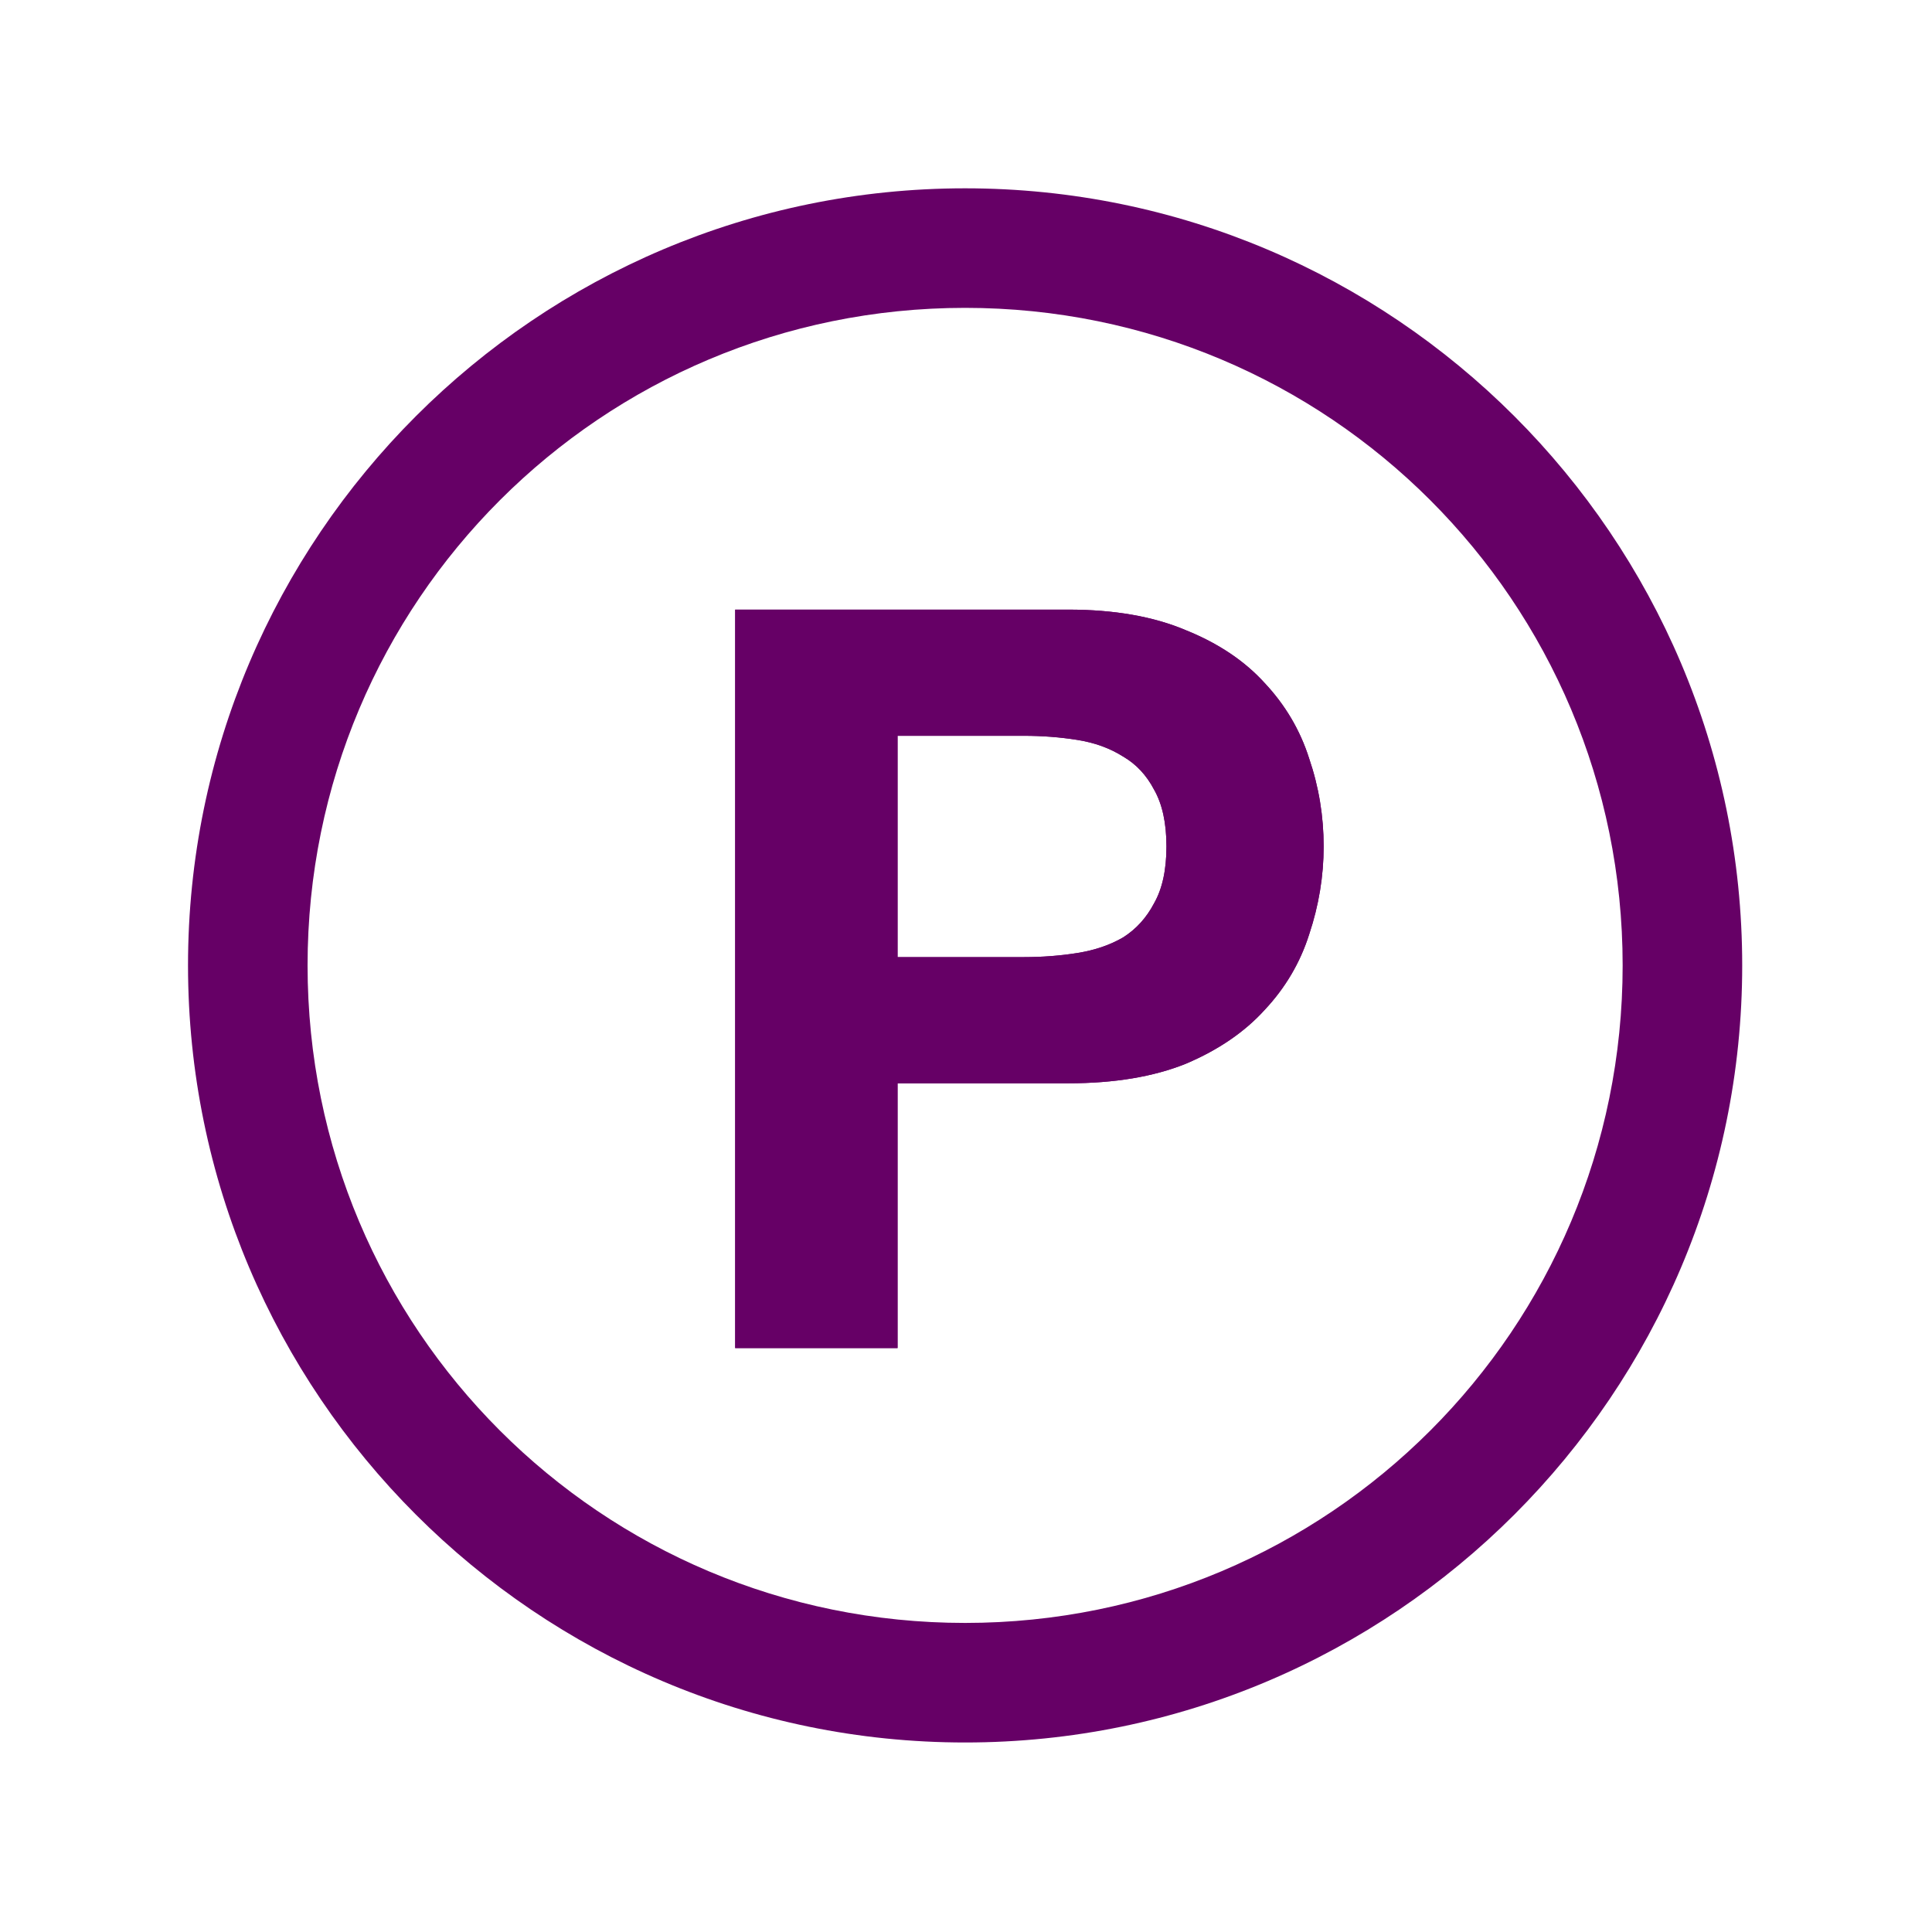
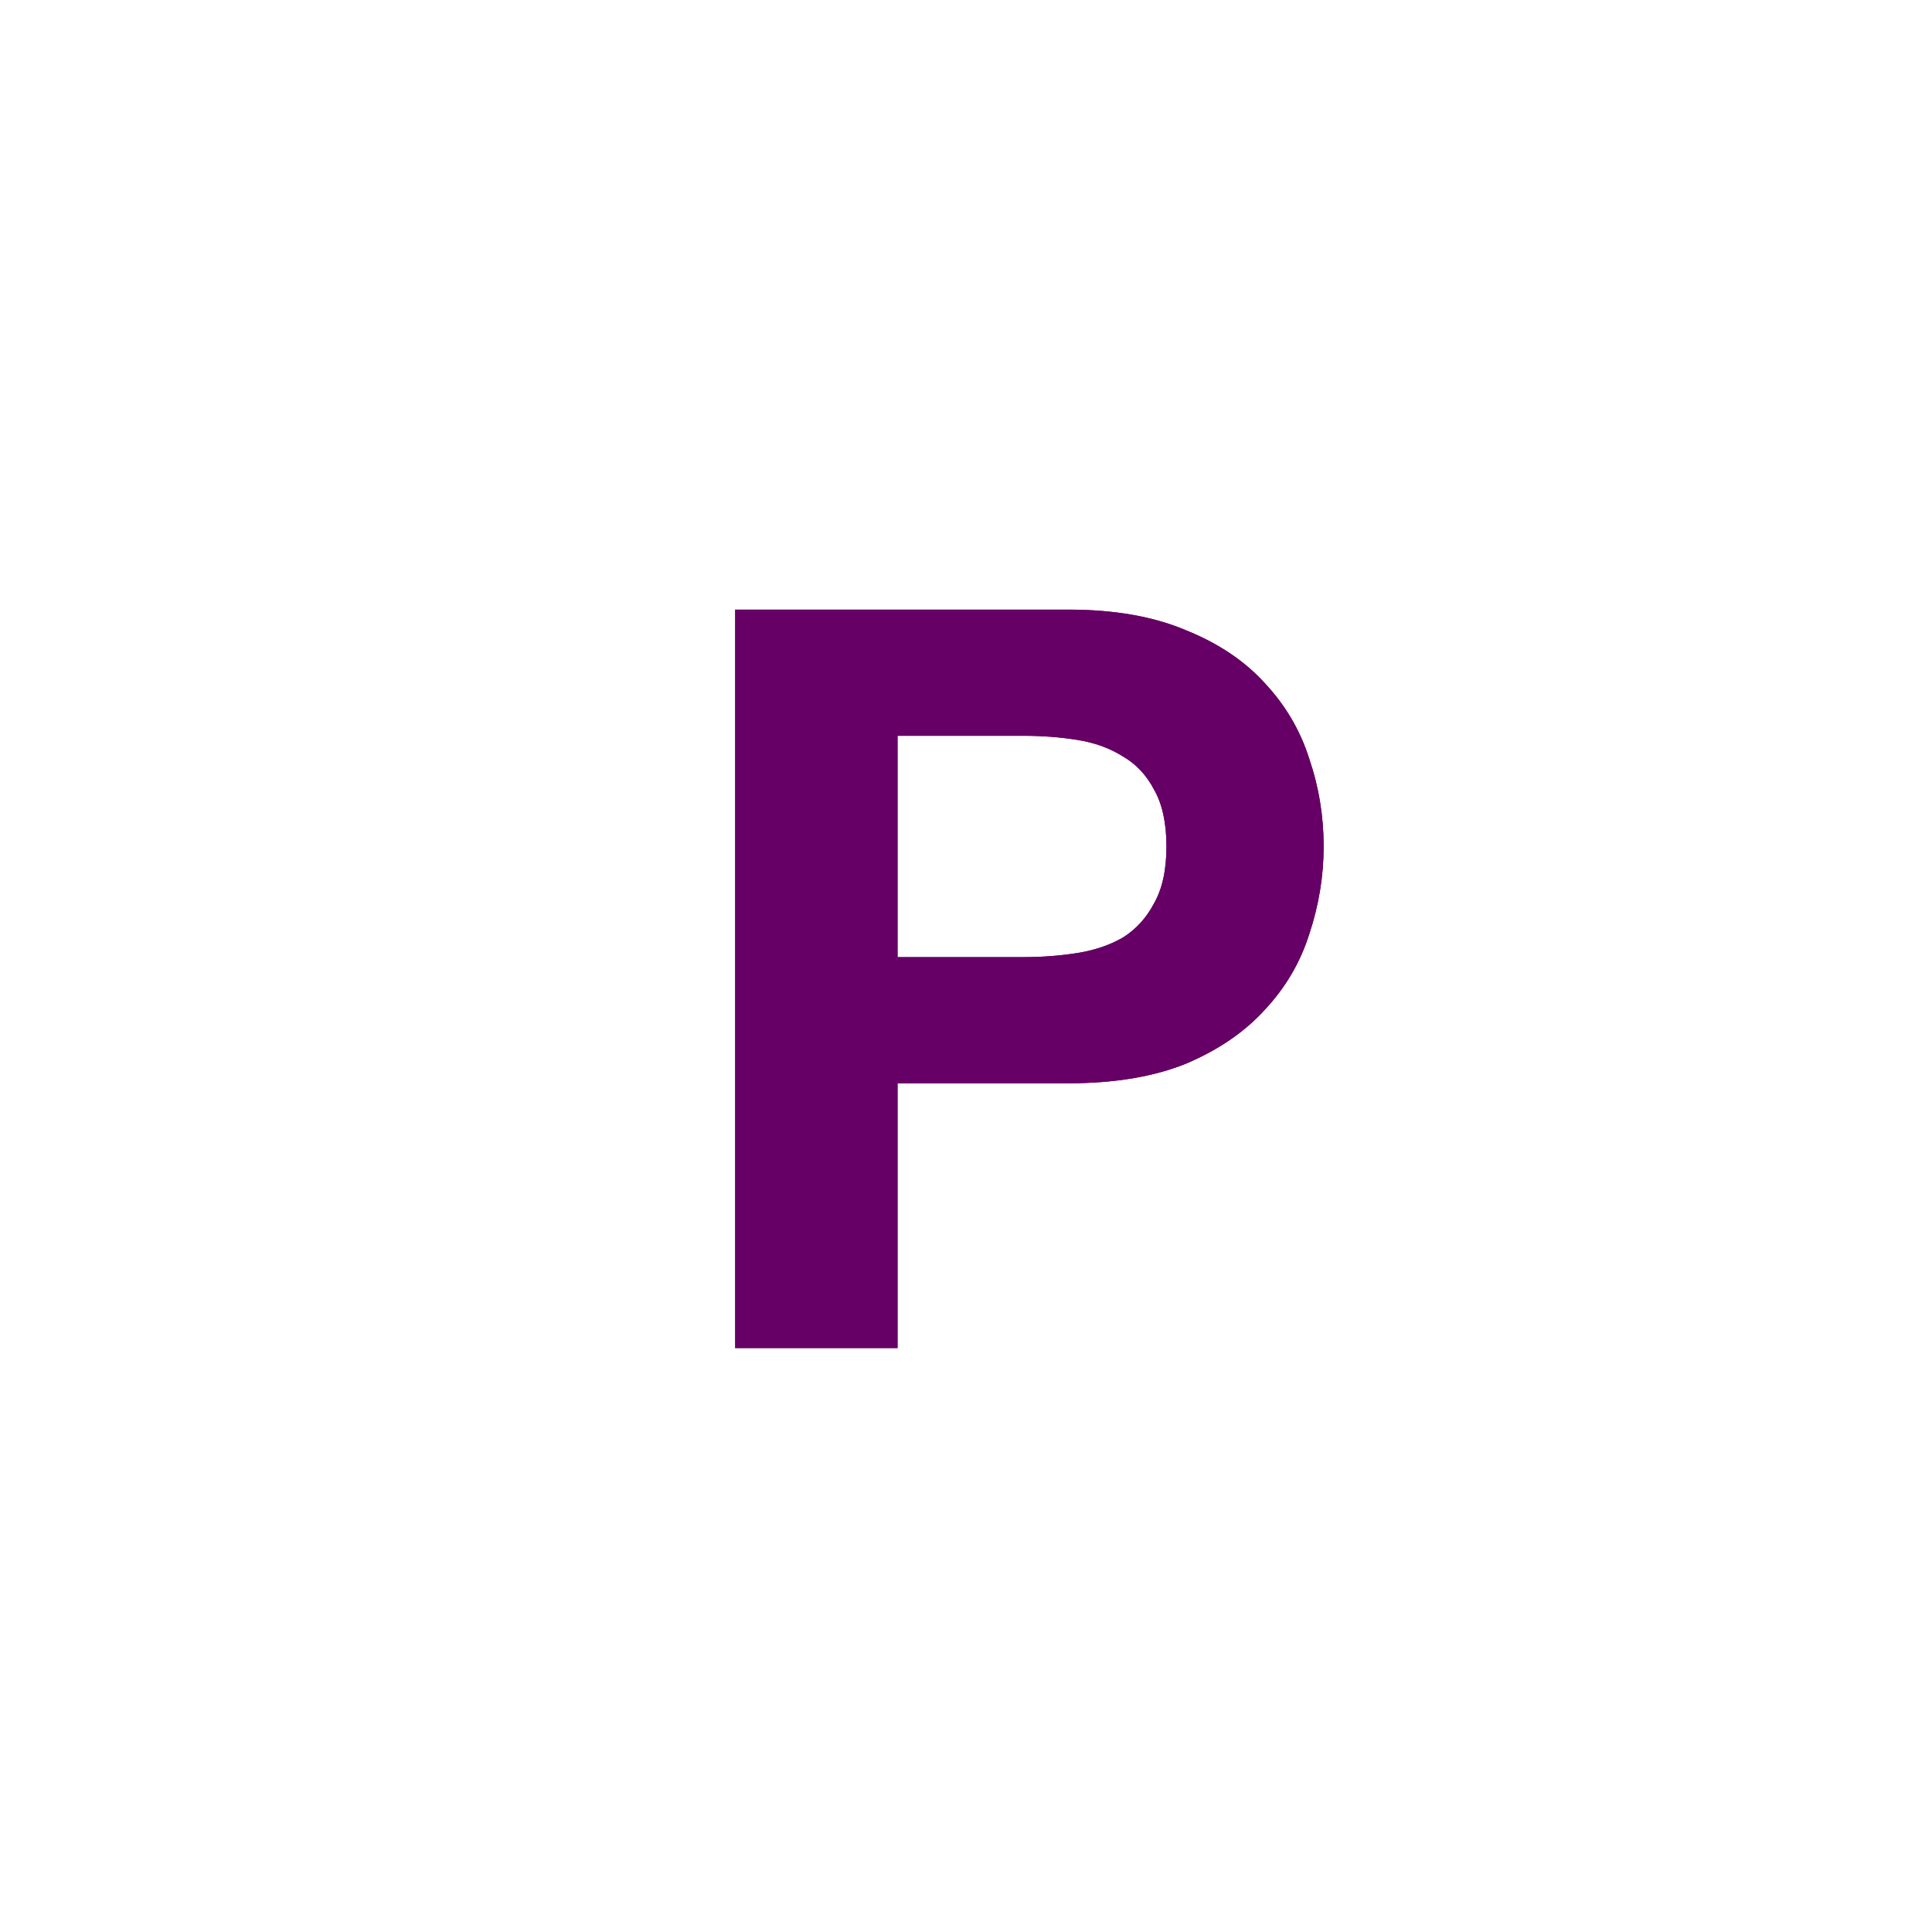
<svg xmlns="http://www.w3.org/2000/svg" width="201" height="201" viewBox="0 0 201 201" fill="none">
  <g clip-path="url(#clip0_586_2992)">
-     <path d="M100.407 19.592C55.83 19.592 19.561 55.86 19.561 100.437C19.561 145.014 55.83 181.283 100.407 181.283C144.984 181.283 181.254 145.014 181.254 100.437C181.254 55.86 144.984 19.592 100.407 19.592ZM100.407 32.029C138.256 32.029 168.816 62.59 168.816 100.437C168.816 138.285 138.256 168.845 100.407 168.845C62.559 168.845 31.999 138.285 31.999 100.437C31.999 62.59 62.559 32.029 100.407 32.029Z" fill="#660066" />
    <path d="M93.379 99.576H106.505C108.443 99.576 110.307 99.433 112.1 99.146C113.894 98.859 115.472 98.321 116.835 97.532C118.198 96.671 119.274 95.487 120.063 93.981C120.924 92.475 121.354 90.502 121.354 88.063C121.354 85.624 120.924 83.651 120.063 82.145C119.274 80.639 118.198 79.491 116.835 78.702C115.472 77.841 113.894 77.267 112.1 76.981C110.307 76.694 108.443 76.55 106.505 76.55H93.379V99.576ZM76.486 63.423H111.132C115.938 63.423 120.027 64.141 123.399 65.575C126.77 66.938 129.495 68.767 131.576 71.063C133.728 73.358 135.27 75.976 136.203 78.917C137.207 81.858 137.709 84.907 137.709 88.063C137.709 91.147 137.207 94.196 136.203 97.209C135.27 100.15 133.728 102.768 131.576 105.063C129.495 107.359 126.77 109.224 123.399 110.658C120.027 112.021 115.938 112.703 111.132 112.703H93.379V140.248H76.486V63.423Z" fill="#660066" />
    <path fill-rule="evenodd" clip-rule="evenodd" d="M89.792 103.163V72.963H106.505C108.62 72.963 110.674 73.12 112.667 73.439C114.856 73.789 116.885 74.504 118.693 75.634C120.642 76.777 122.145 78.414 123.21 80.424C124.456 82.636 124.941 85.265 124.941 88.063C124.941 90.861 124.456 93.49 123.211 95.702C122.147 97.71 120.658 99.359 118.75 100.564L118.692 100.601L118.632 100.635C116.836 101.675 114.829 102.342 112.667 102.687C110.674 103.006 108.62 103.163 106.505 103.163H89.792ZM120.063 93.981C120.924 92.475 121.354 90.502 121.354 88.063C121.354 85.624 120.924 83.651 120.063 82.145C119.274 80.639 118.198 79.491 116.835 78.702C115.472 77.841 113.894 77.267 112.1 76.981C110.307 76.694 108.443 76.55 106.505 76.55H93.379V99.576H106.505C108.443 99.576 110.307 99.433 112.1 99.146C113.894 98.859 115.472 98.321 116.835 97.532C118.198 96.671 119.274 95.487 120.063 93.981ZM131.576 71.063C129.495 68.767 126.77 66.938 123.399 65.575C120.027 64.141 115.938 63.423 111.132 63.423H76.486V140.248H93.379V112.703H111.132C115.938 112.703 120.027 112.021 123.399 110.658C126.77 109.224 129.495 107.359 131.576 105.063C133.728 102.768 135.27 100.15 136.203 97.209C137.207 94.196 137.709 91.147 137.709 88.063C137.709 84.907 137.207 81.858 136.203 78.917C135.27 75.976 133.728 73.358 131.576 71.063ZM122.025 107.346C124.99 106.079 127.251 104.496 128.918 102.655L128.939 102.632L128.959 102.611C130.753 100.698 132.017 98.545 132.784 96.125L132.792 96.1L132.8 96.075C133.686 93.417 134.122 90.751 134.122 88.063C134.122 85.295 133.683 82.638 132.809 80.076L132.796 80.039L132.784 80.001C132.017 77.581 130.753 75.428 128.959 73.516L128.939 73.493L128.918 73.471C127.259 71.64 125.011 70.096 122.054 68.9L122.024 68.888L121.994 68.875C119.182 67.679 115.599 67.01 111.132 67.01H80.072V136.661H89.792V109.116H111.132C115.603 109.116 119.198 108.482 122.025 107.346Z" fill="#660066" />
  </g>
  <defs>
    <clipPath id="clip0_586_2992">
      <rect width="200" height="200" fill="white" transform="translate(0.25 0.817)" />
    </clipPath>
  </defs>
</svg>